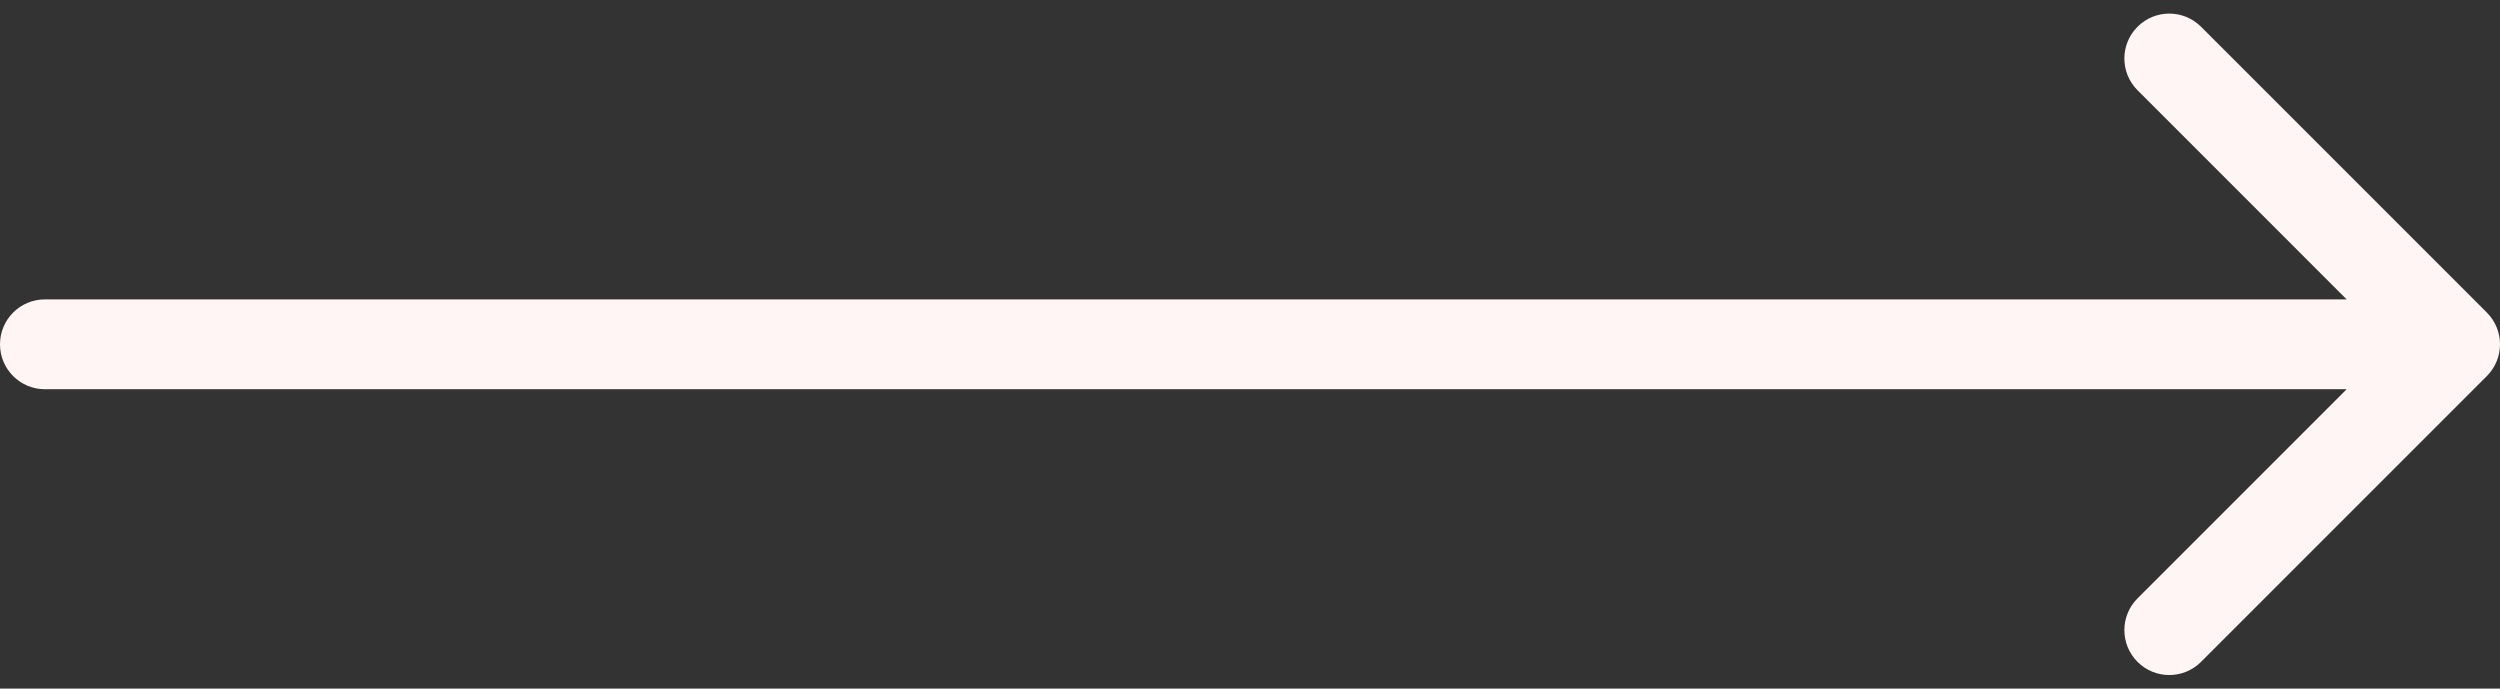
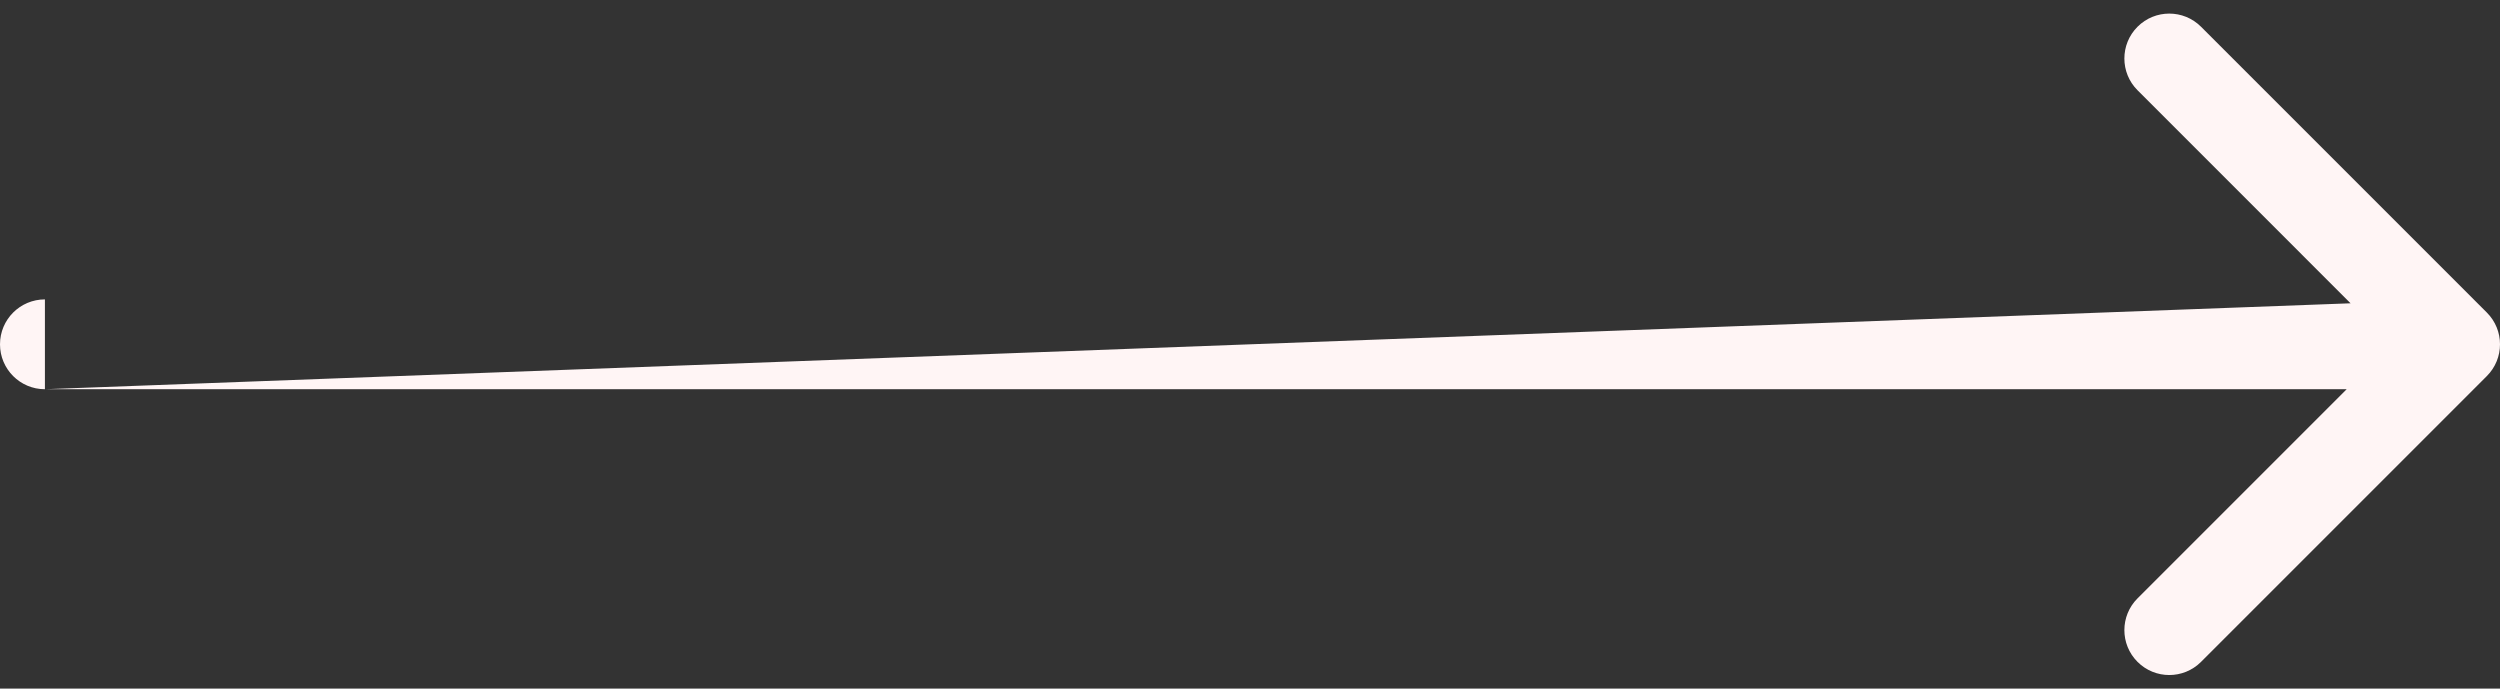
<svg xmlns="http://www.w3.org/2000/svg" width="167" height="46" viewBox="0 0 167 46" fill="none">
  <rect x="0" y="0" width="167" height="46" fill="#333333" stroke="none" />
-   <path d="M3 20C1.343 20 -1.44847e-07 21.343 0 23C1.44847e-07 24.657 1.343 26 3 26L3 20ZM166.121 25.121C167.293 23.95 167.293 22.05 166.121 20.879L147.029 1.787C145.858 0.615 143.958 0.615 142.787 1.787C141.615 2.958 141.615 4.858 142.787 6.029L159.757 23L142.787 39.971C141.615 41.142 141.615 43.042 142.787 44.213C143.958 45.385 145.858 45.385 147.029 44.213L166.121 25.121ZM3 26L164 26L164 20L3 20L3 26Z" fill="#FFF5F5" />
+   <path d="M3 20C1.343 20 -1.44847e-07 21.343 0 23C1.44847e-07 24.657 1.343 26 3 26L3 20ZM166.121 25.121C167.293 23.95 167.293 22.05 166.121 20.879L147.029 1.787C145.858 0.615 143.958 0.615 142.787 1.787C141.615 2.958 141.615 4.858 142.787 6.029L159.757 23L142.787 39.971C141.615 41.142 141.615 43.042 142.787 44.213C143.958 45.385 145.858 45.385 147.029 44.213L166.121 25.121ZM3 26L164 26L164 20L3 26Z" fill="#FFF5F5" />
</svg>